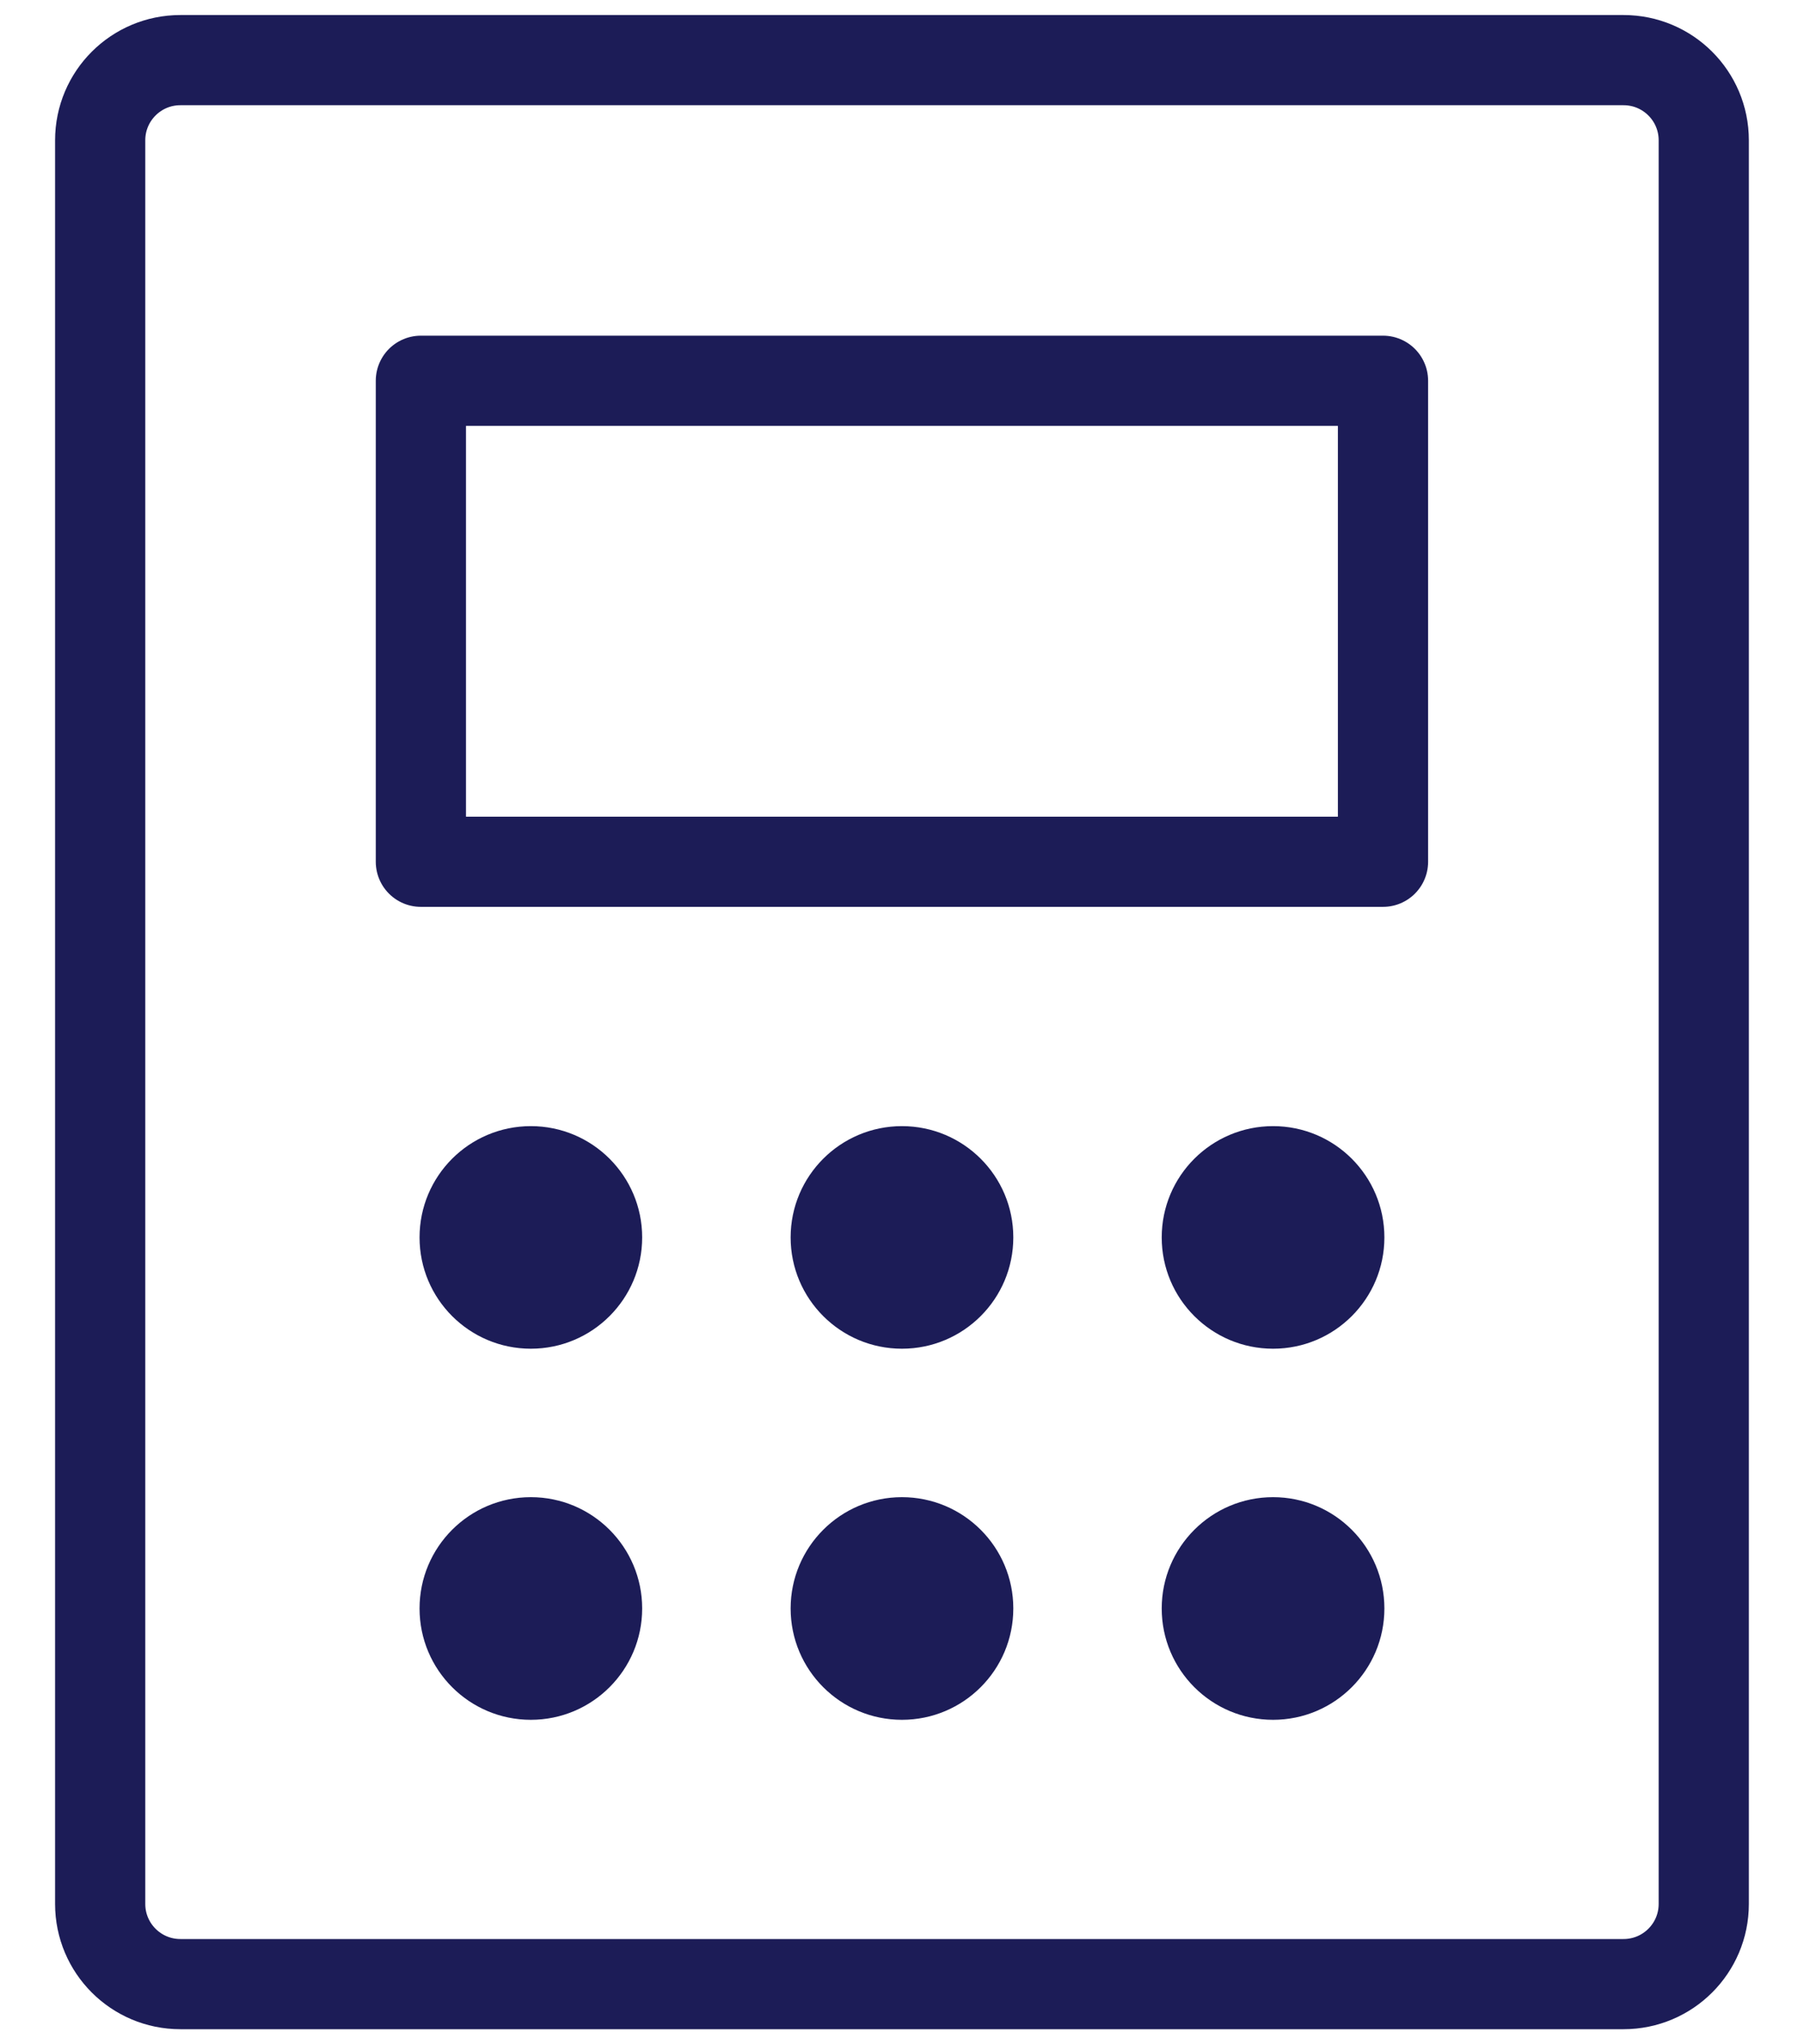
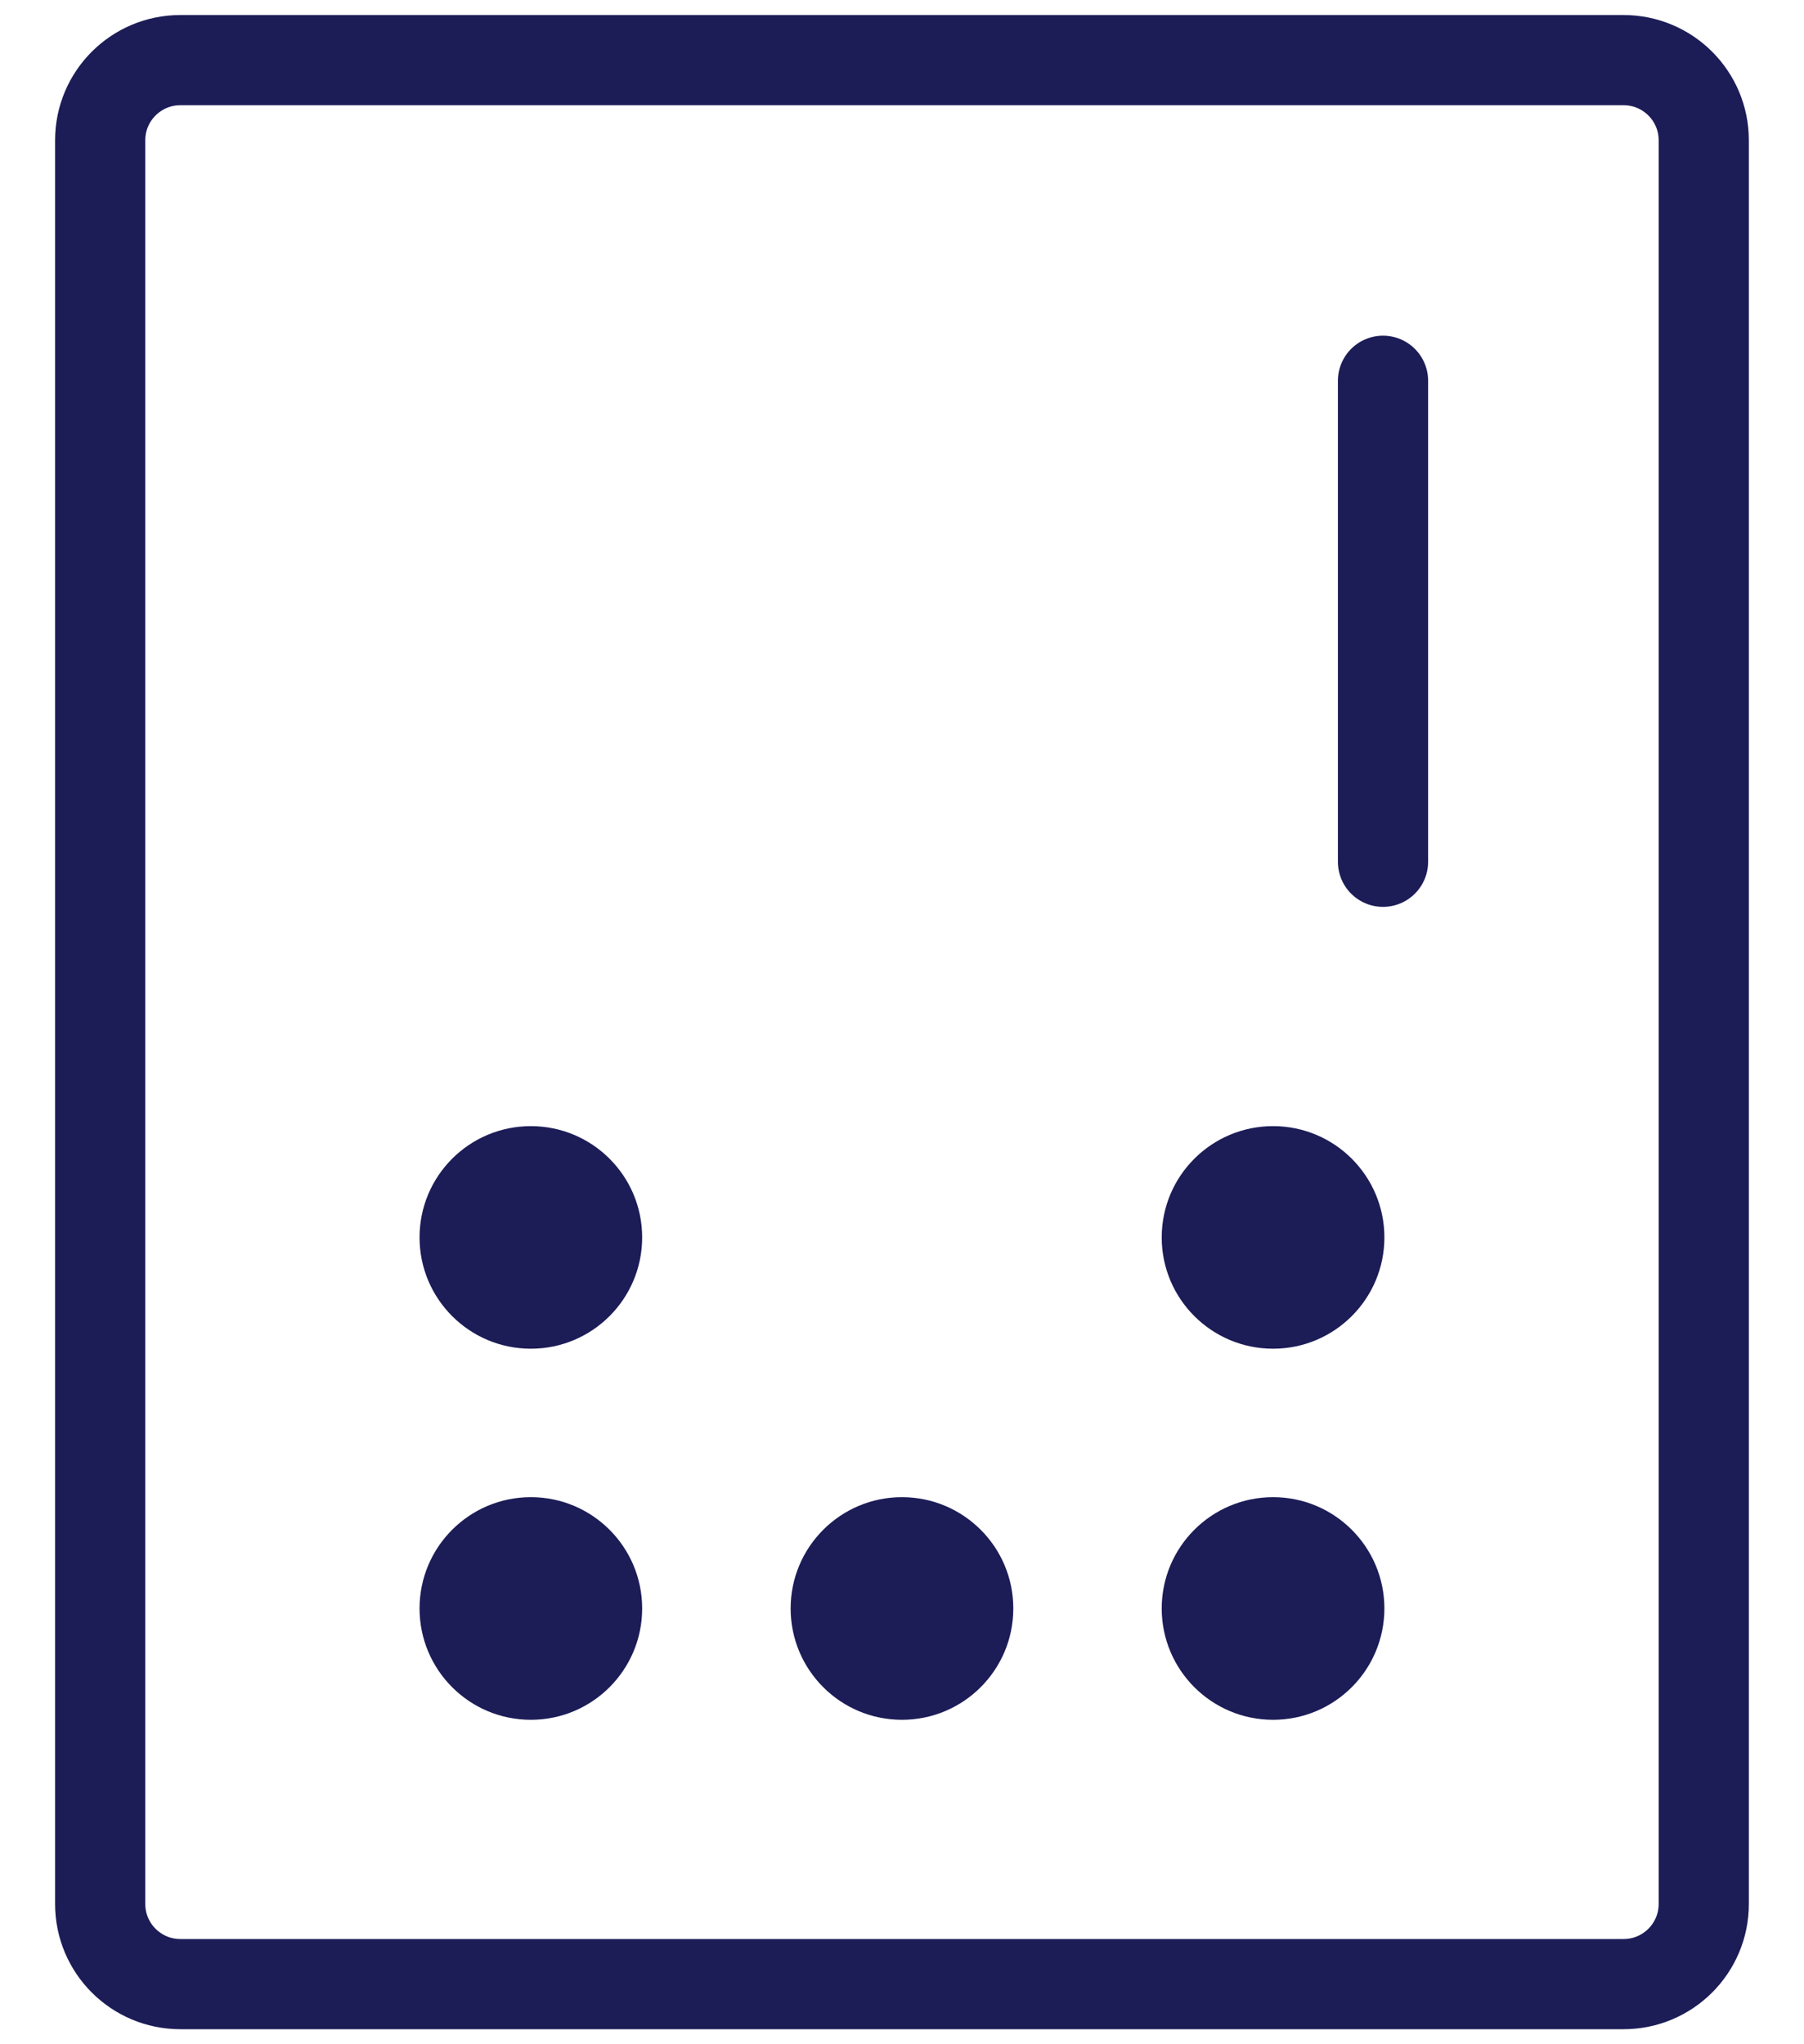
<svg xmlns="http://www.w3.org/2000/svg" width="30" height="34" viewBox="0 0 30 34" fill="none">
-   <path d="M22.999 6.333H6.999V14.333H22.999V6.333Z" stroke="#1C1C57" stroke-width="1.5" stroke-linecap="round" stroke-linejoin="round" />
+   <path d="M22.999 6.333V14.333H22.999V6.333Z" stroke="#1C1C57" stroke-width="1.5" stroke-linecap="round" stroke-linejoin="round" />
  <path d="M28.333 31.667V2.333C28.333 1.597 27.736 1 26.999 1H2.999C2.263 1 1.666 1.597 1.666 2.333V31.667C1.666 32.403 2.263 33 2.999 33H26.999C27.736 33 28.333 32.403 28.333 31.667Z" stroke="#1C1C57" stroke-width="1.5" stroke-linecap="round" stroke-linejoin="round" />
  <path d="M8.828 22.432C9.85 22.432 10.679 21.603 10.679 20.581C10.679 19.558 9.85 18.73 8.828 18.73C7.805 18.73 6.977 19.558 6.977 20.581C6.977 21.603 7.805 22.432 8.828 22.432Z" fill="#1C1C57" />
-   <path d="M14.999 22.432C16.022 22.432 16.851 21.603 16.851 20.581C16.851 19.558 16.022 18.73 14.999 18.73C13.977 18.73 13.148 19.558 13.148 20.581C13.148 21.603 13.977 22.432 14.999 22.432Z" fill="#1C1C57" />
  <path d="M21.171 22.432C22.193 22.432 23.022 21.603 23.022 20.581C23.022 19.558 22.193 18.73 21.171 18.73C20.148 18.73 19.319 19.558 19.319 20.581C19.319 21.603 20.148 22.432 21.171 22.432Z" fill="#1C1C57" />
  <path d="M8.828 28.604C9.85 28.604 10.679 27.775 10.679 26.752C10.679 25.73 9.85 24.901 8.828 24.901C7.805 24.901 6.977 25.73 6.977 26.752C6.977 27.775 7.805 28.604 8.828 28.604Z" fill="#1C1C57" />
  <path d="M14.999 28.604C16.022 28.604 16.851 27.775 16.851 26.752C16.851 25.73 16.022 24.901 14.999 24.901C13.977 24.901 13.148 25.73 13.148 26.752C13.148 27.775 13.977 28.604 14.999 28.604Z" fill="#1C1C57" />
  <path d="M21.171 28.604C22.193 28.604 23.022 27.775 23.022 26.752C23.022 25.73 22.193 24.901 21.171 24.901C20.148 24.901 19.319 25.73 19.319 26.752C19.319 27.775 20.148 28.604 21.171 28.604Z" fill="#1C1C57" />
</svg>